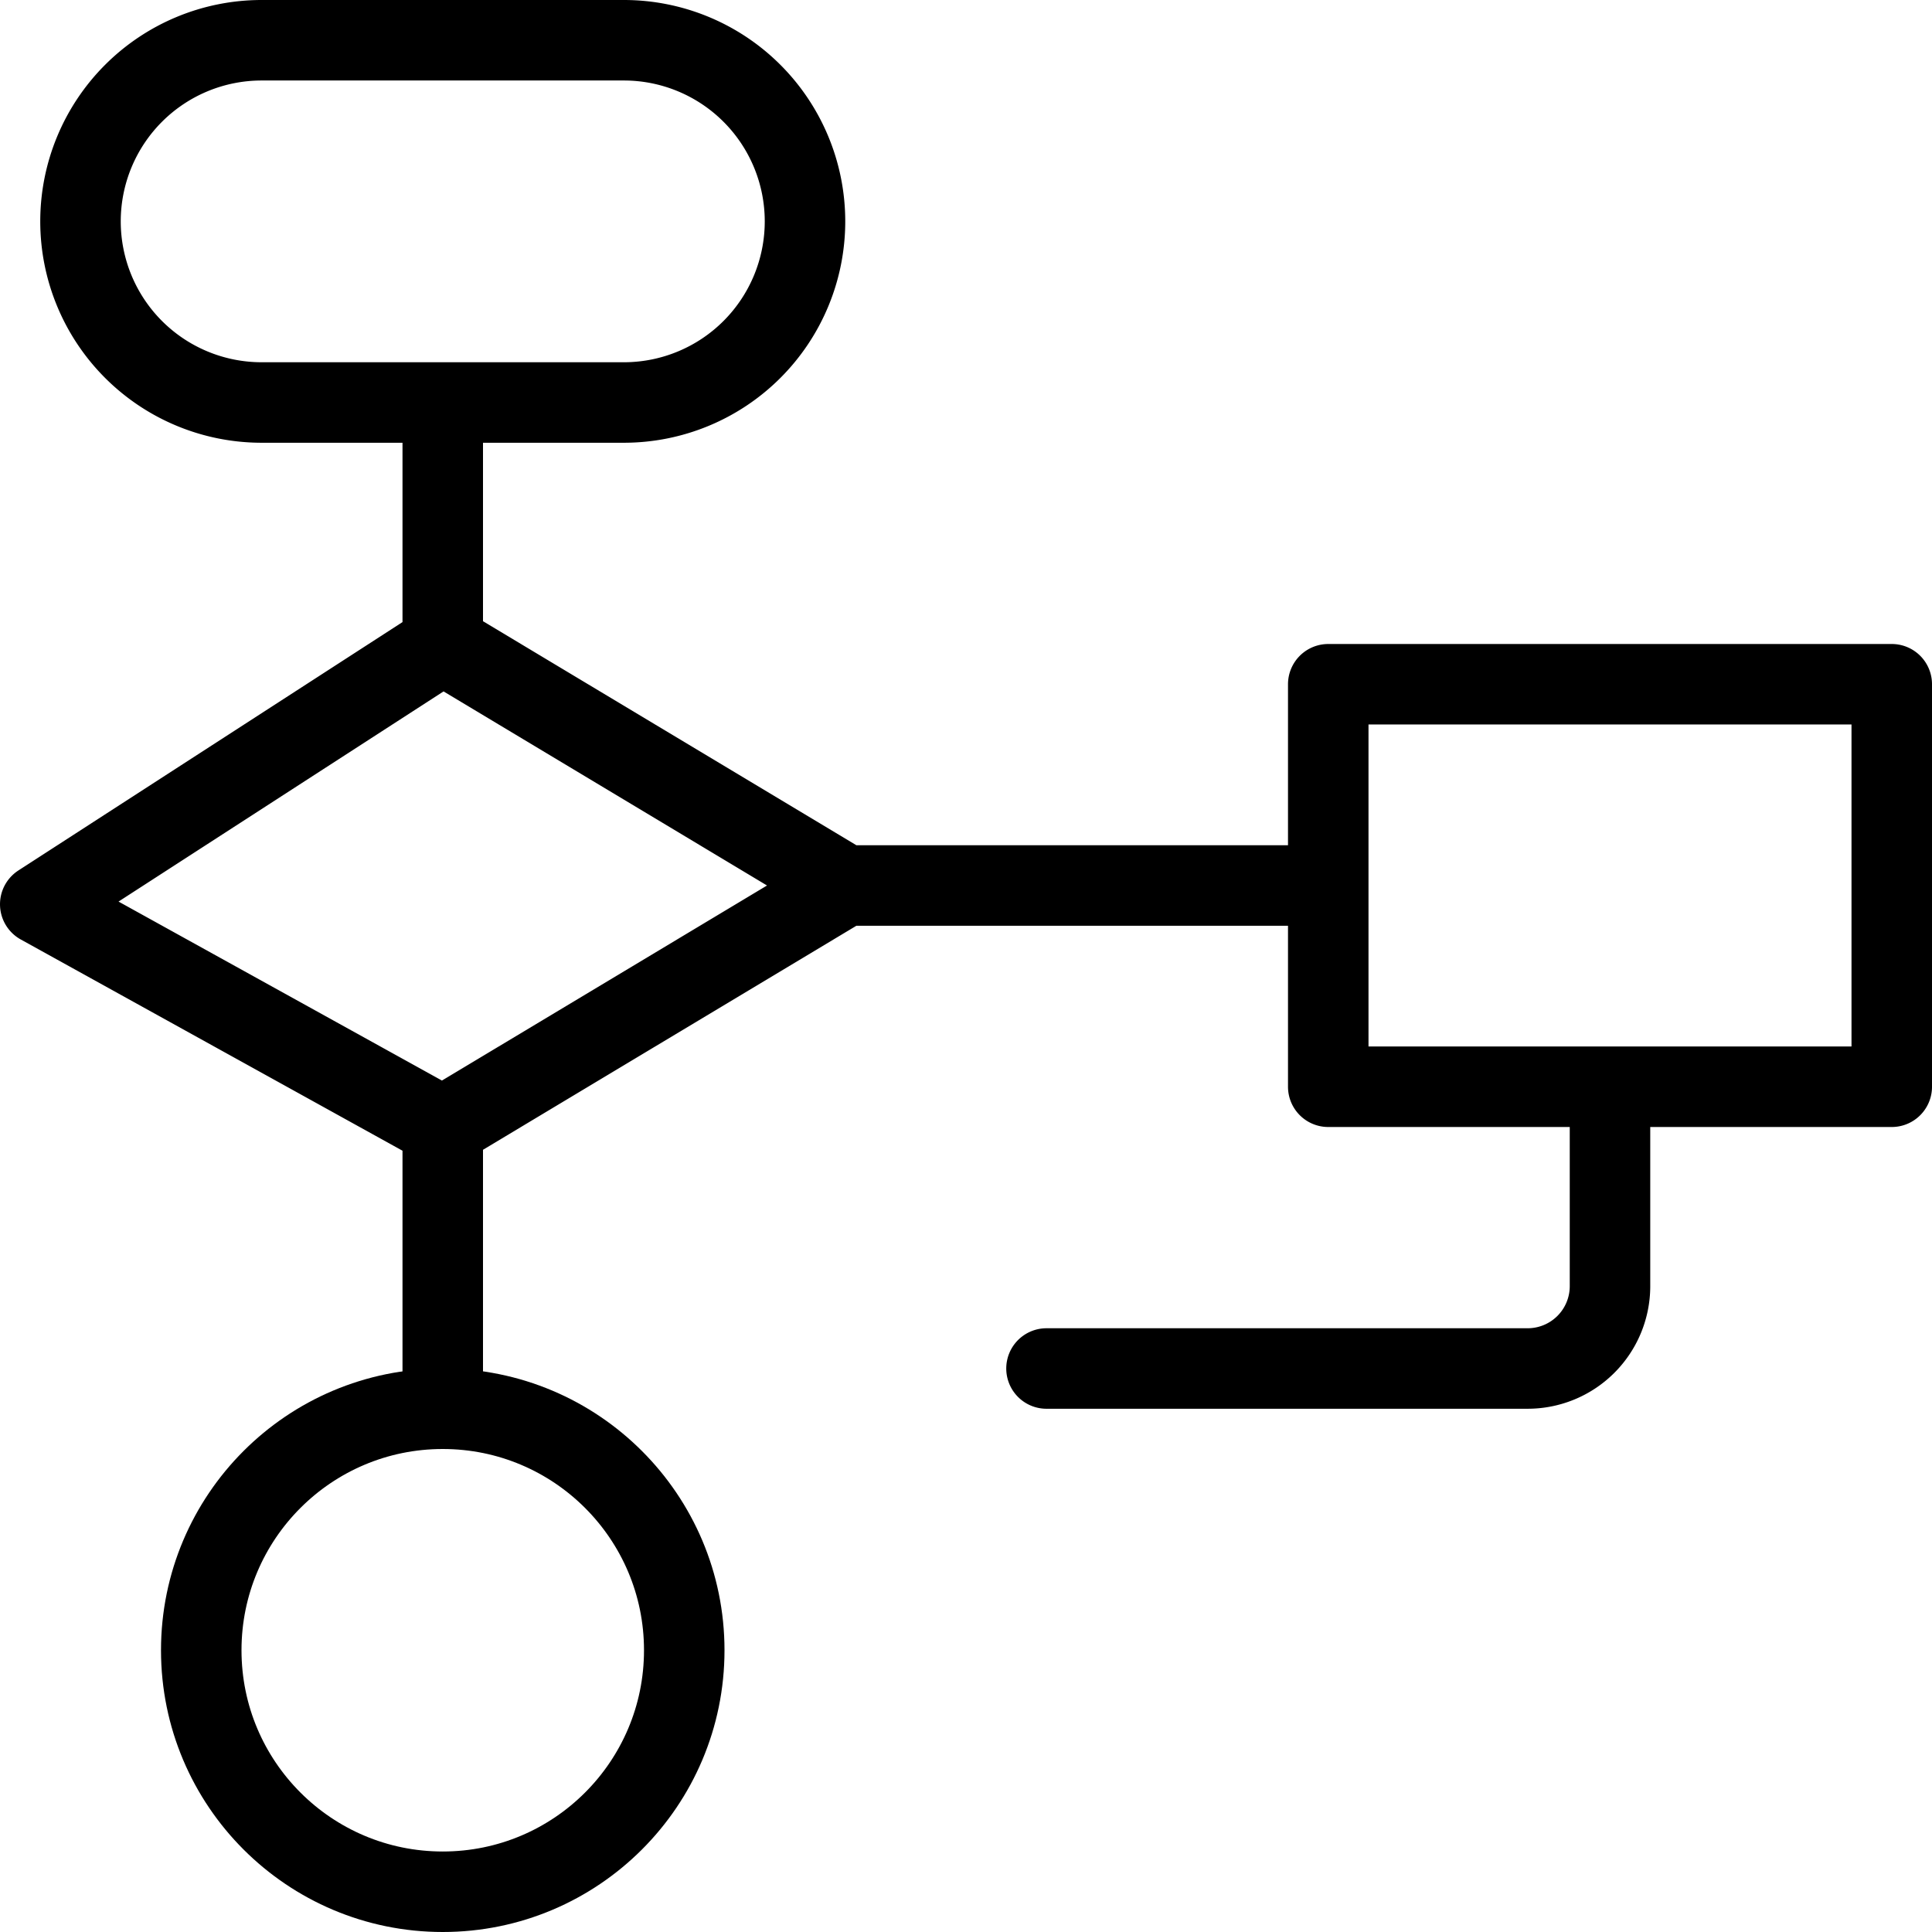
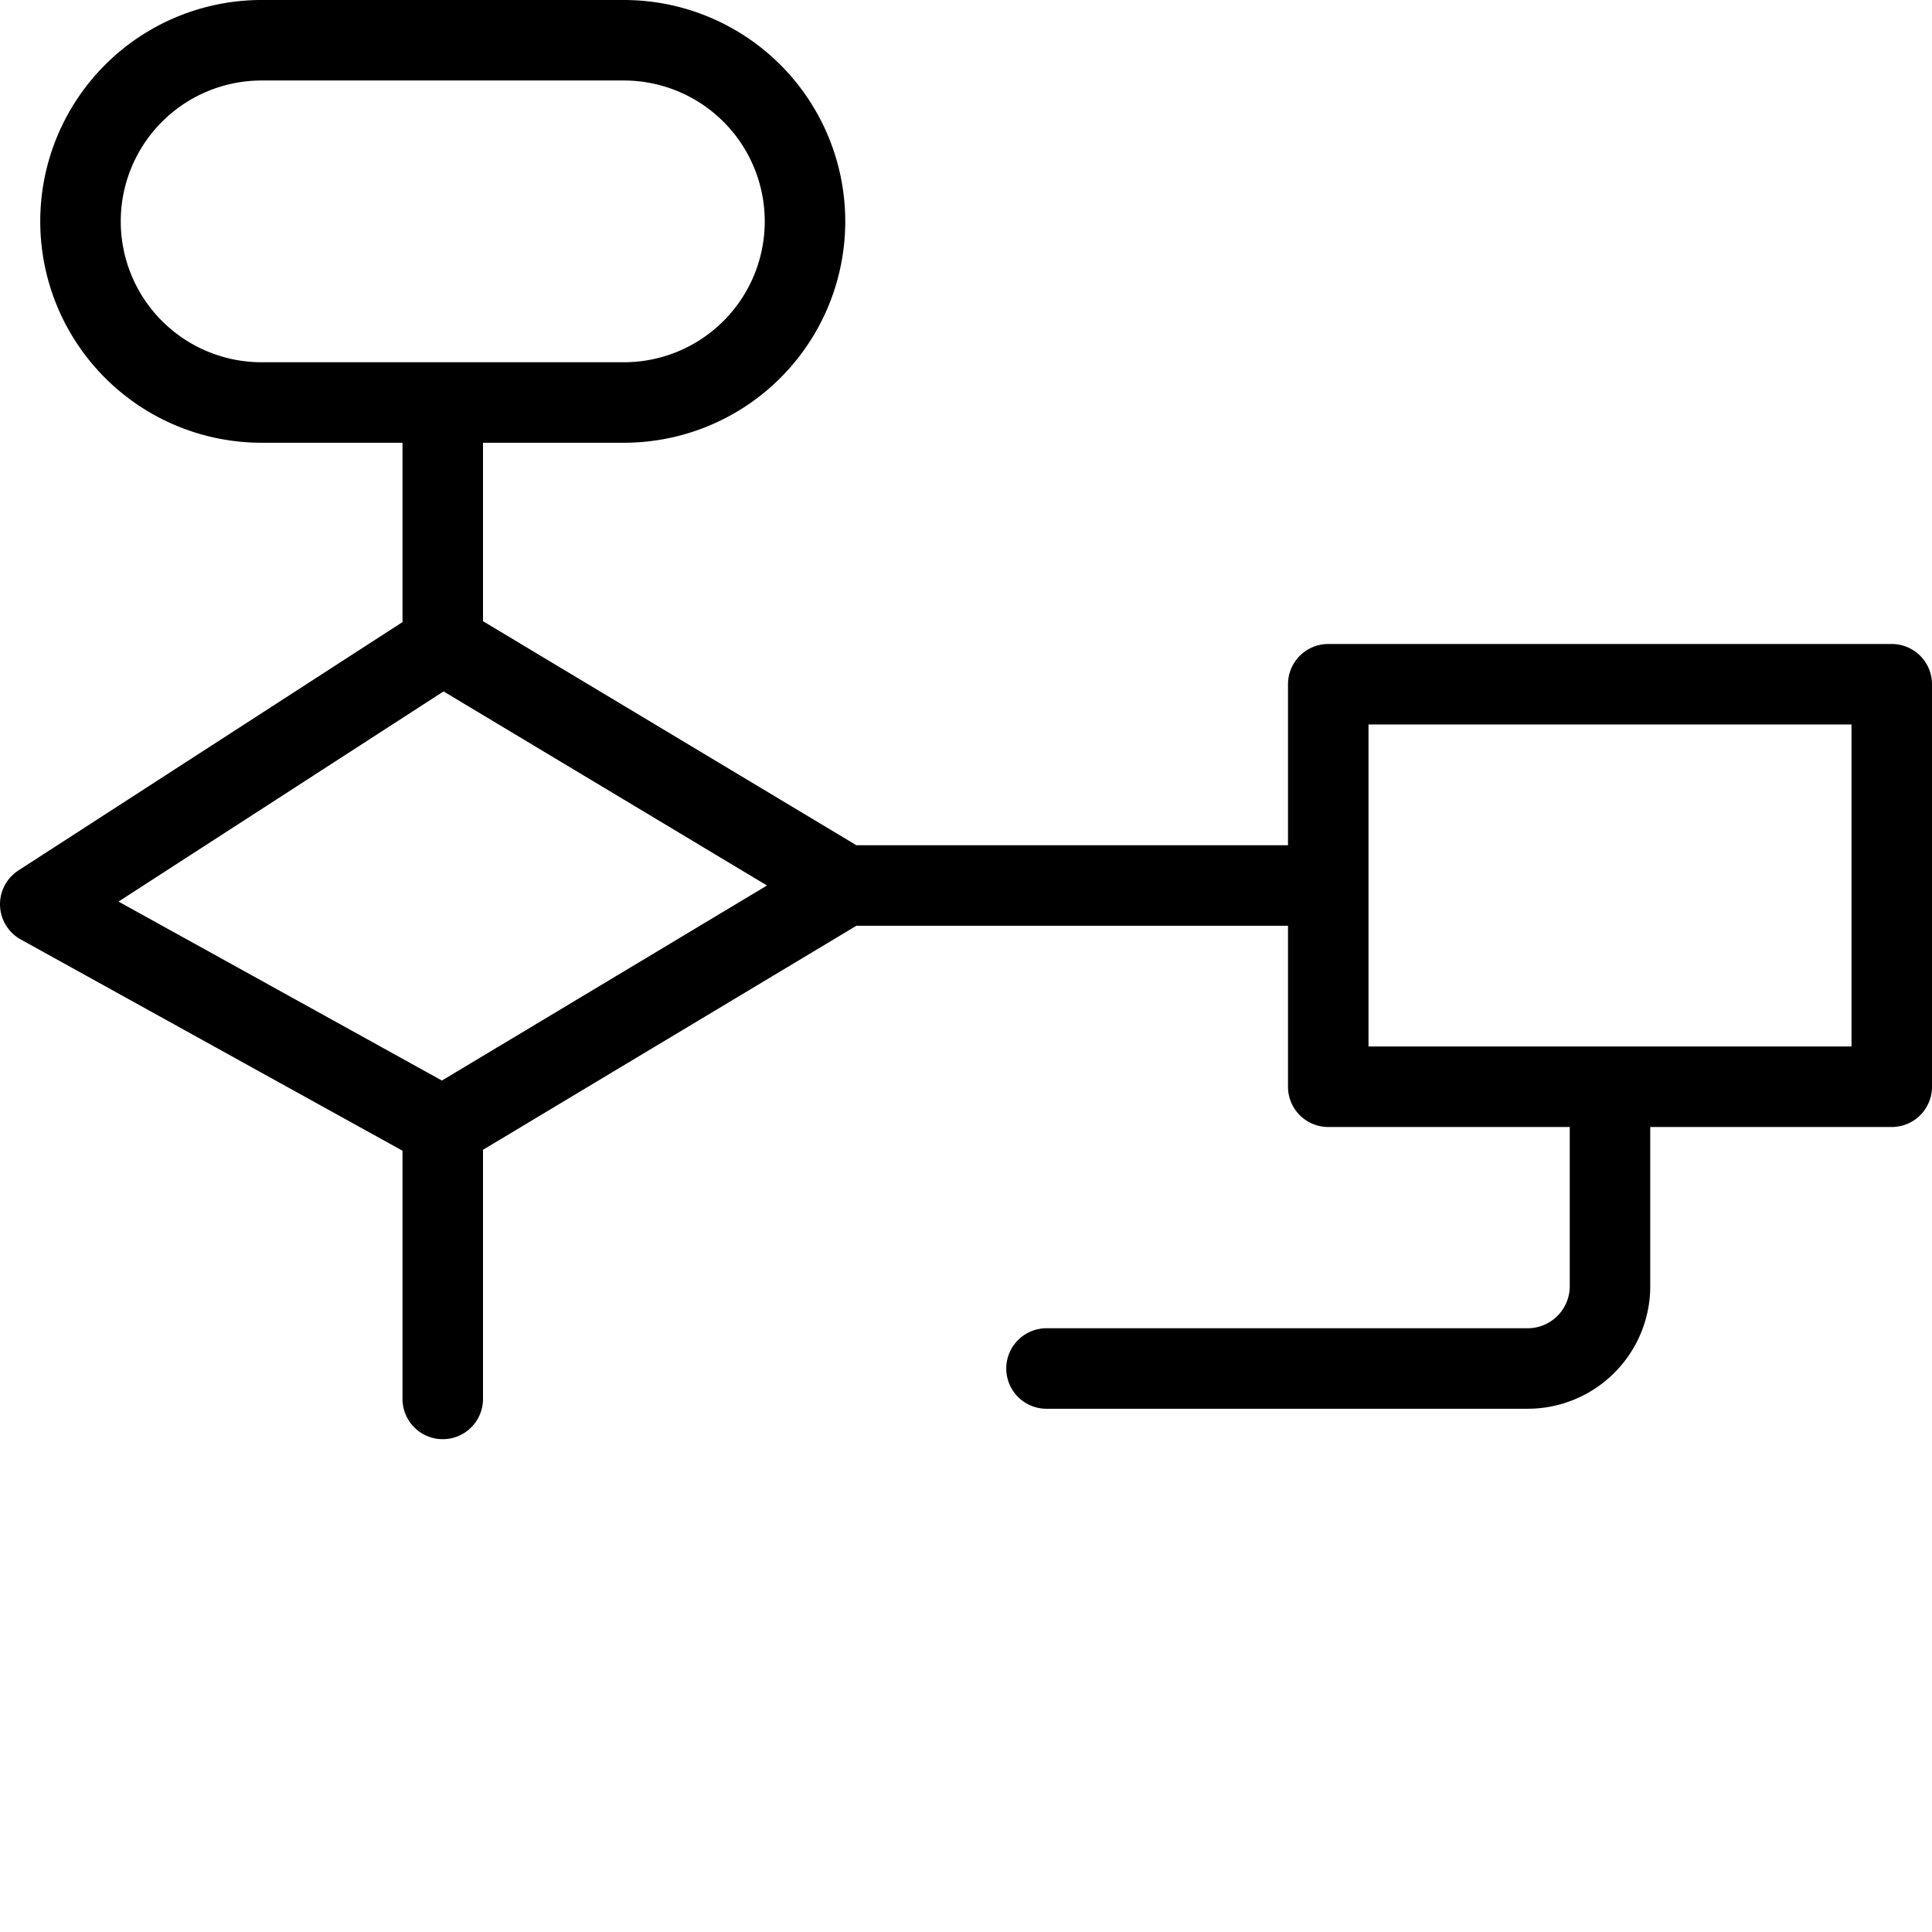
<svg xmlns="http://www.w3.org/2000/svg" viewBox="0 0 24 24" stroke="black">
  <defs>
    <style>.a{fill:none;stroke:#000;stroke-linecap:round;stroke-linejoin:round}</style>
  </defs>
  <path class="a" d="M10 2.75A2.25 2.25 0 0 1 7.75 5h-4.5a2.25 2.25 0 0 1 0-4.5h4.5A2.25 2.25 0 0 1 10 2.75ZM5.5 14l-5-2.767L5.5 8l5 3-5 3zm0-6V5m0 9v3.378m11-8.878h7v5h-7zM10.222 11h6.134M20 13.5v2.478A1.023 1.023 0 0 1 18.978 17H13" />
-   <circle class="a" cx="5.5" cy="20.5" r="3" />
</svg>